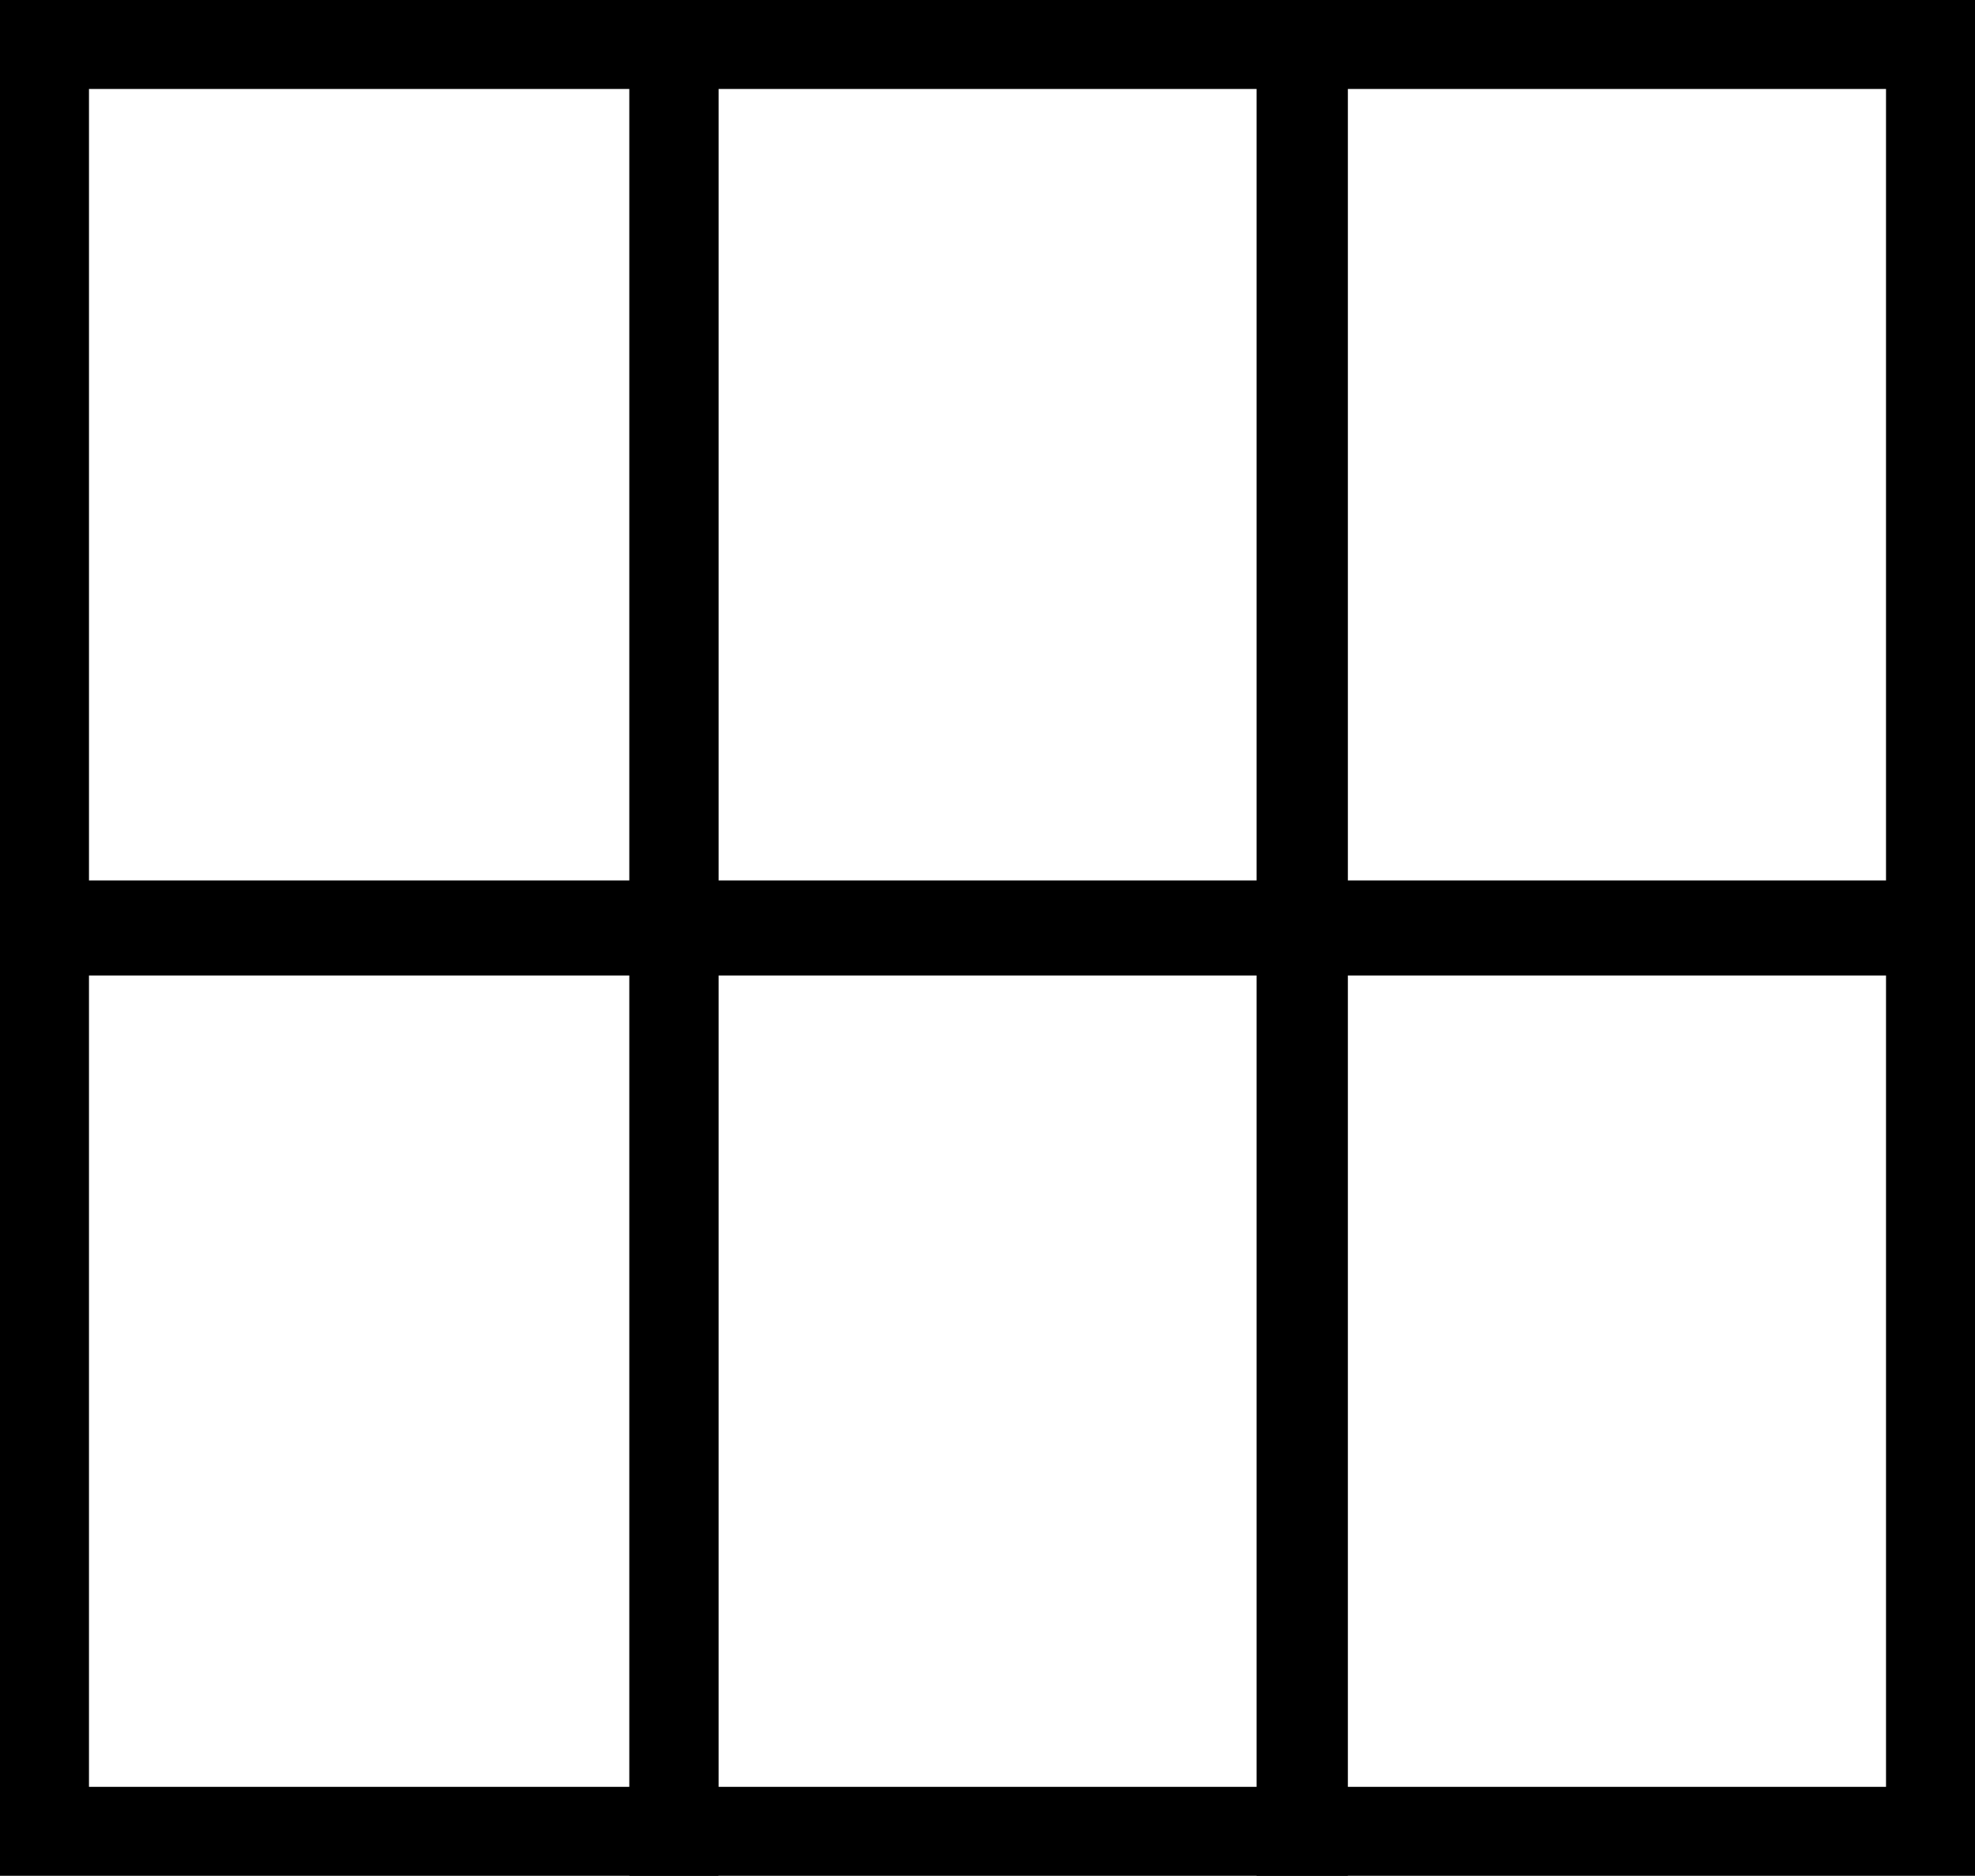
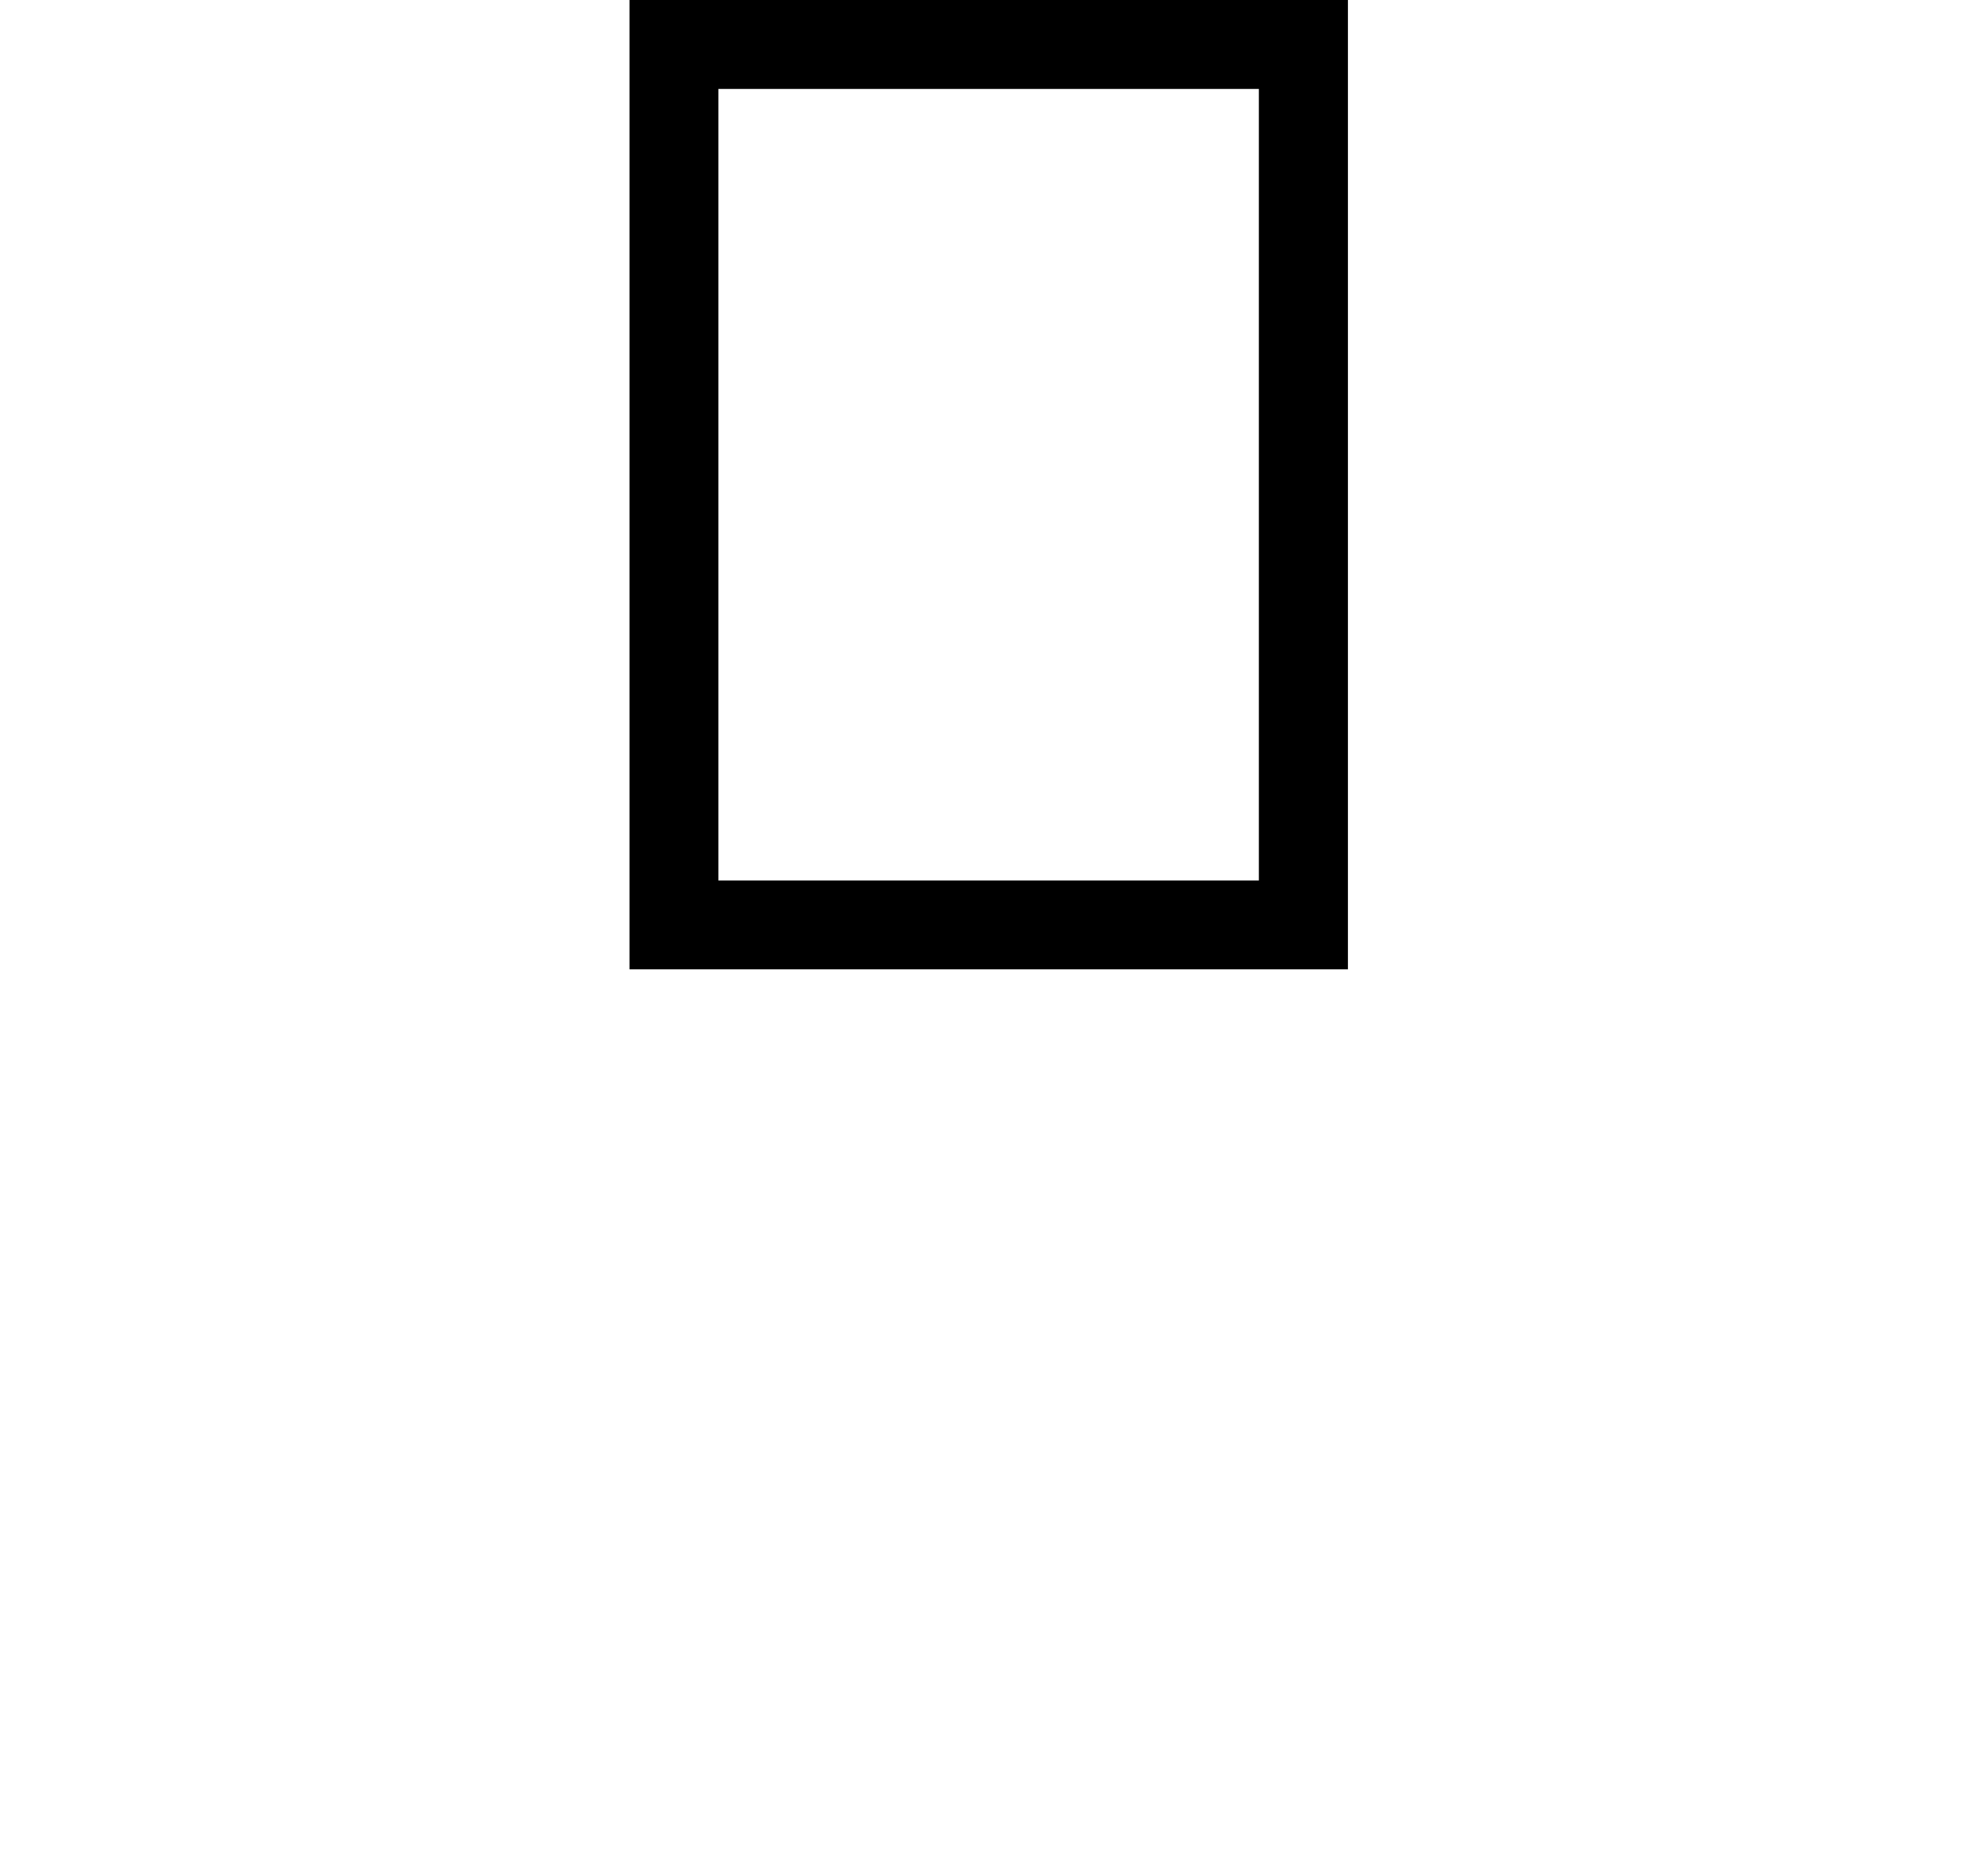
<svg xmlns="http://www.w3.org/2000/svg" viewBox="0 0 22.196 21.084">
  <defs>
    <style>.a{fill:none;stroke:#000;stroke-miterlimit:10;}</style>
  </defs>
  <title>globe_2Asset 4</title>
-   <rect class="a" x="0.5" y="0.5" width="7.074" height="9.896" />
  <rect class="a" x="7.574" y="0.5" width="7.074" height="9.896" />
-   <rect class="a" x="0.5" y="10.465" width="7.074" height="10.119" />
-   <rect class="a" x="7.574" y="10.465" width="7.074" height="10.119" />
-   <rect class="a" x="14.622" y="0.5" width="7.074" height="9.896" />
-   <rect class="a" x="14.622" y="10.465" width="7.074" height="10.119" />
</svg>